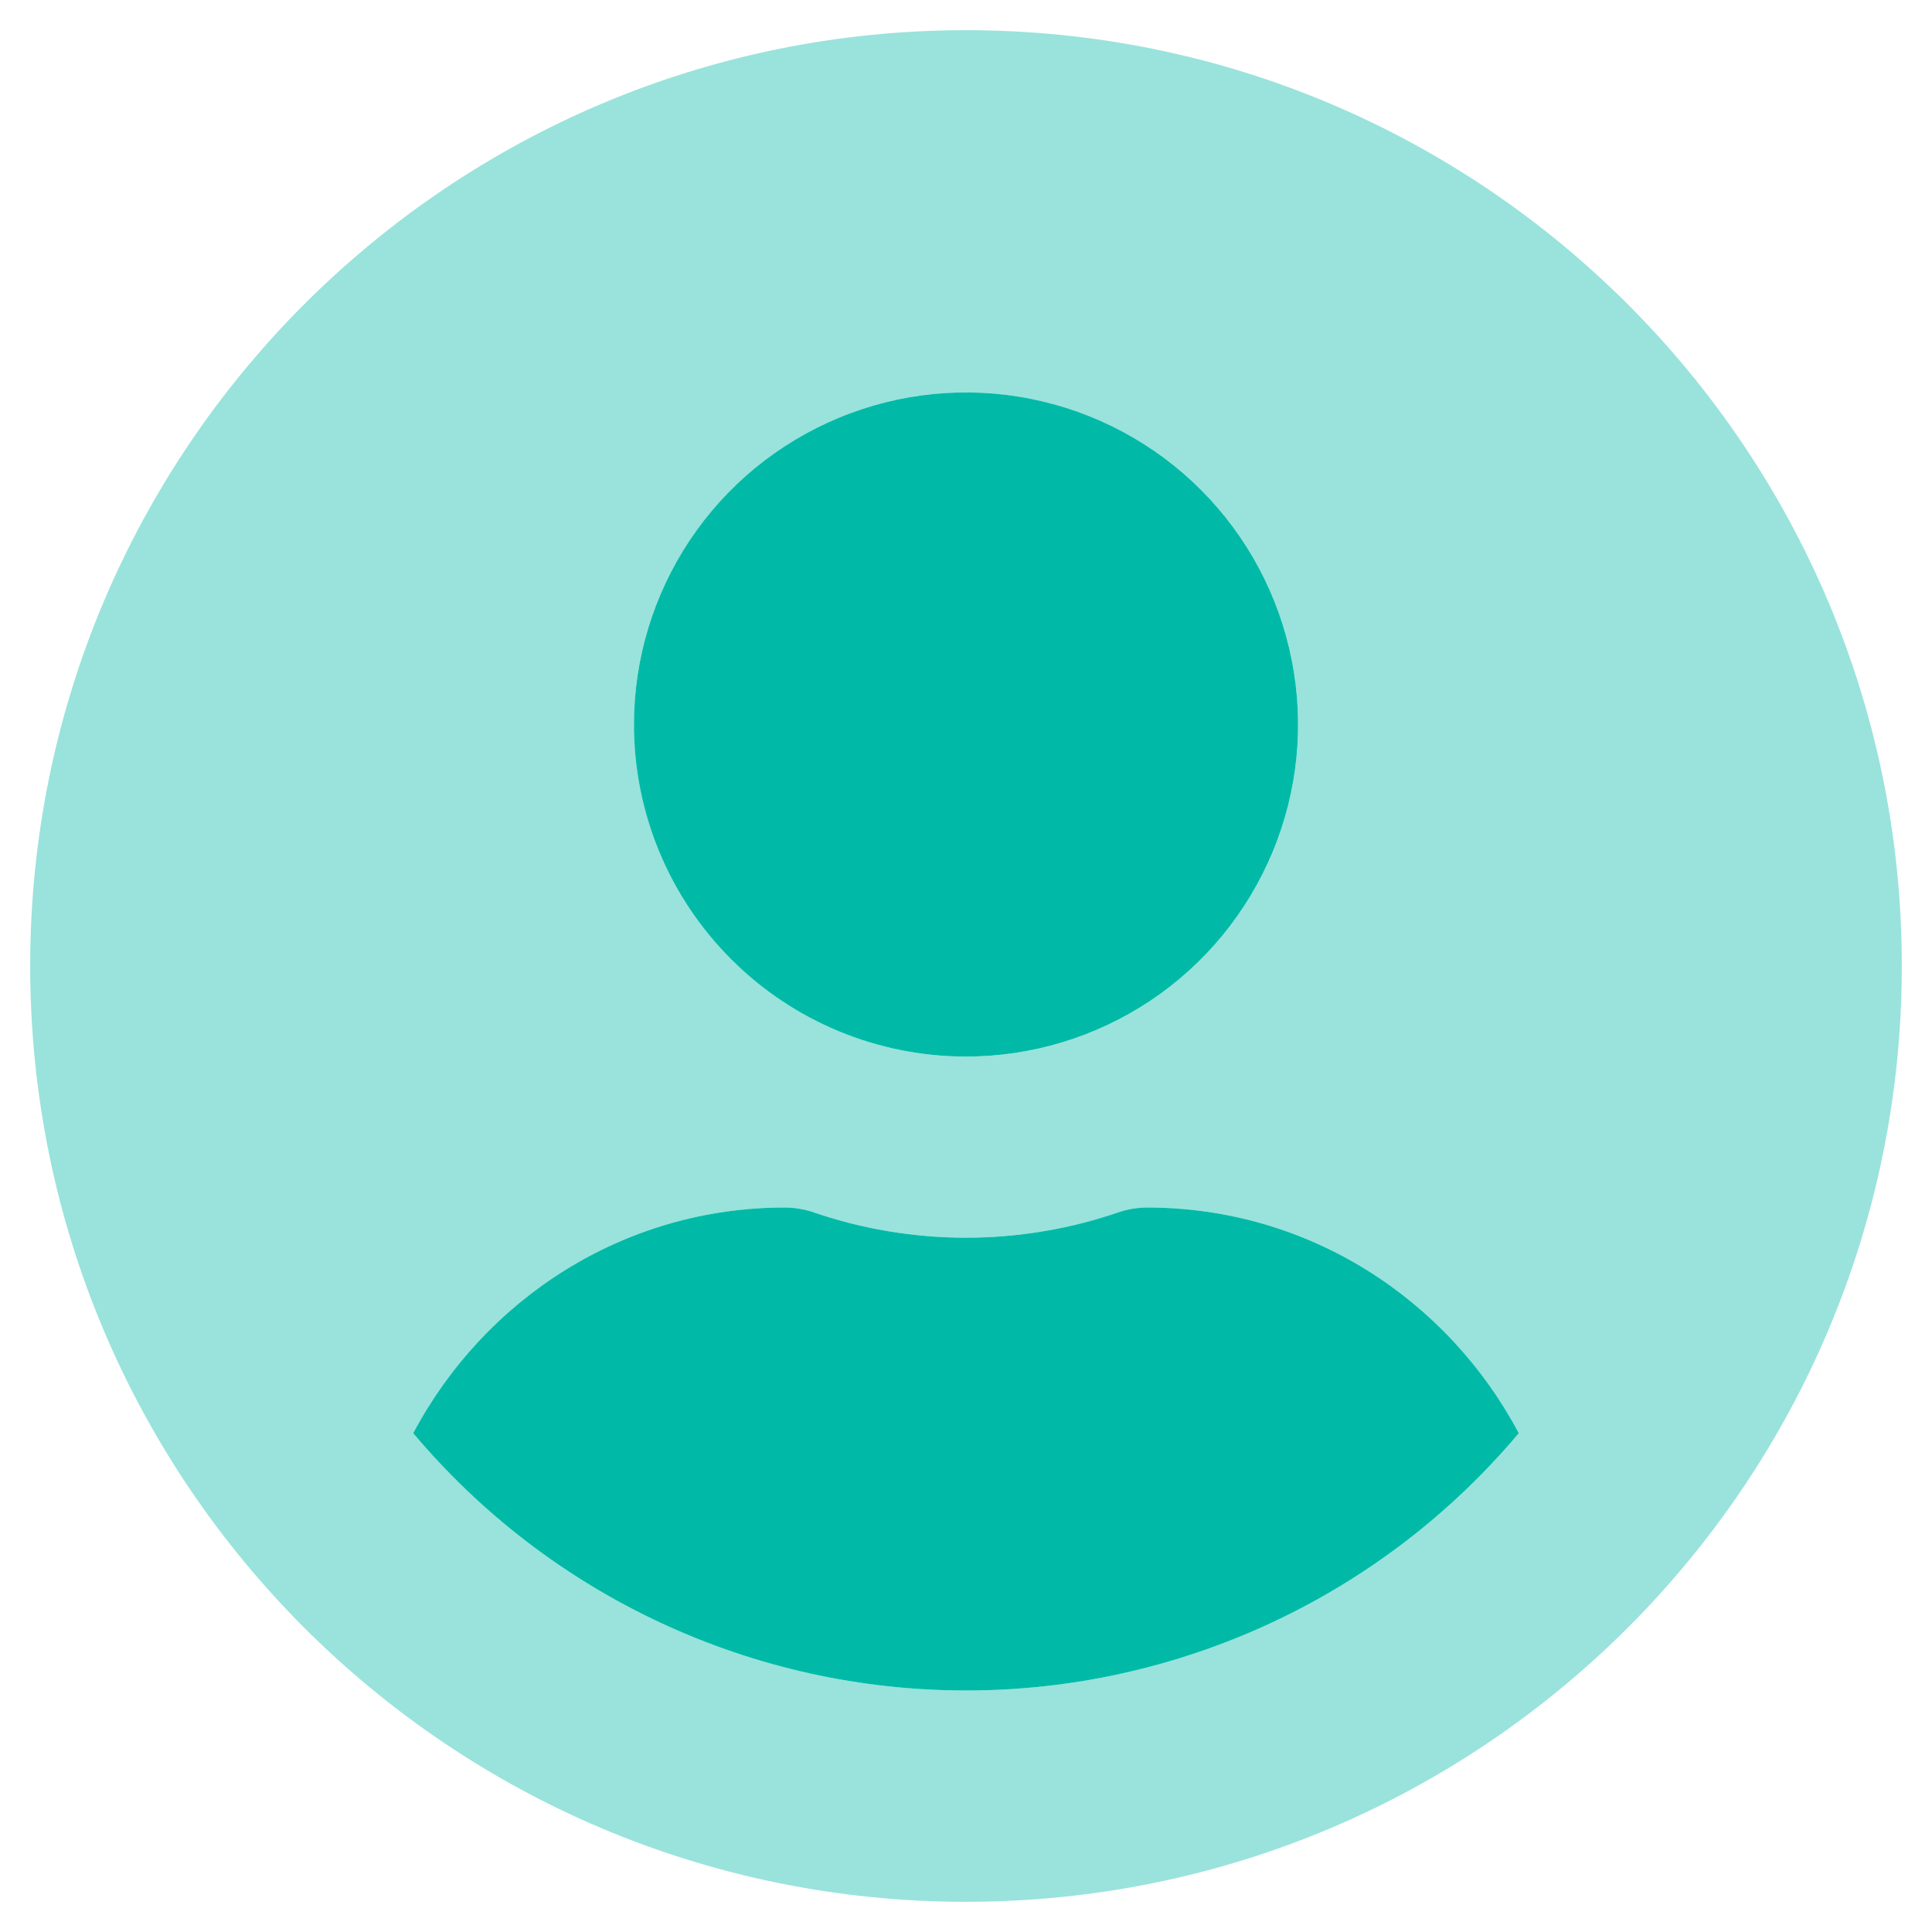
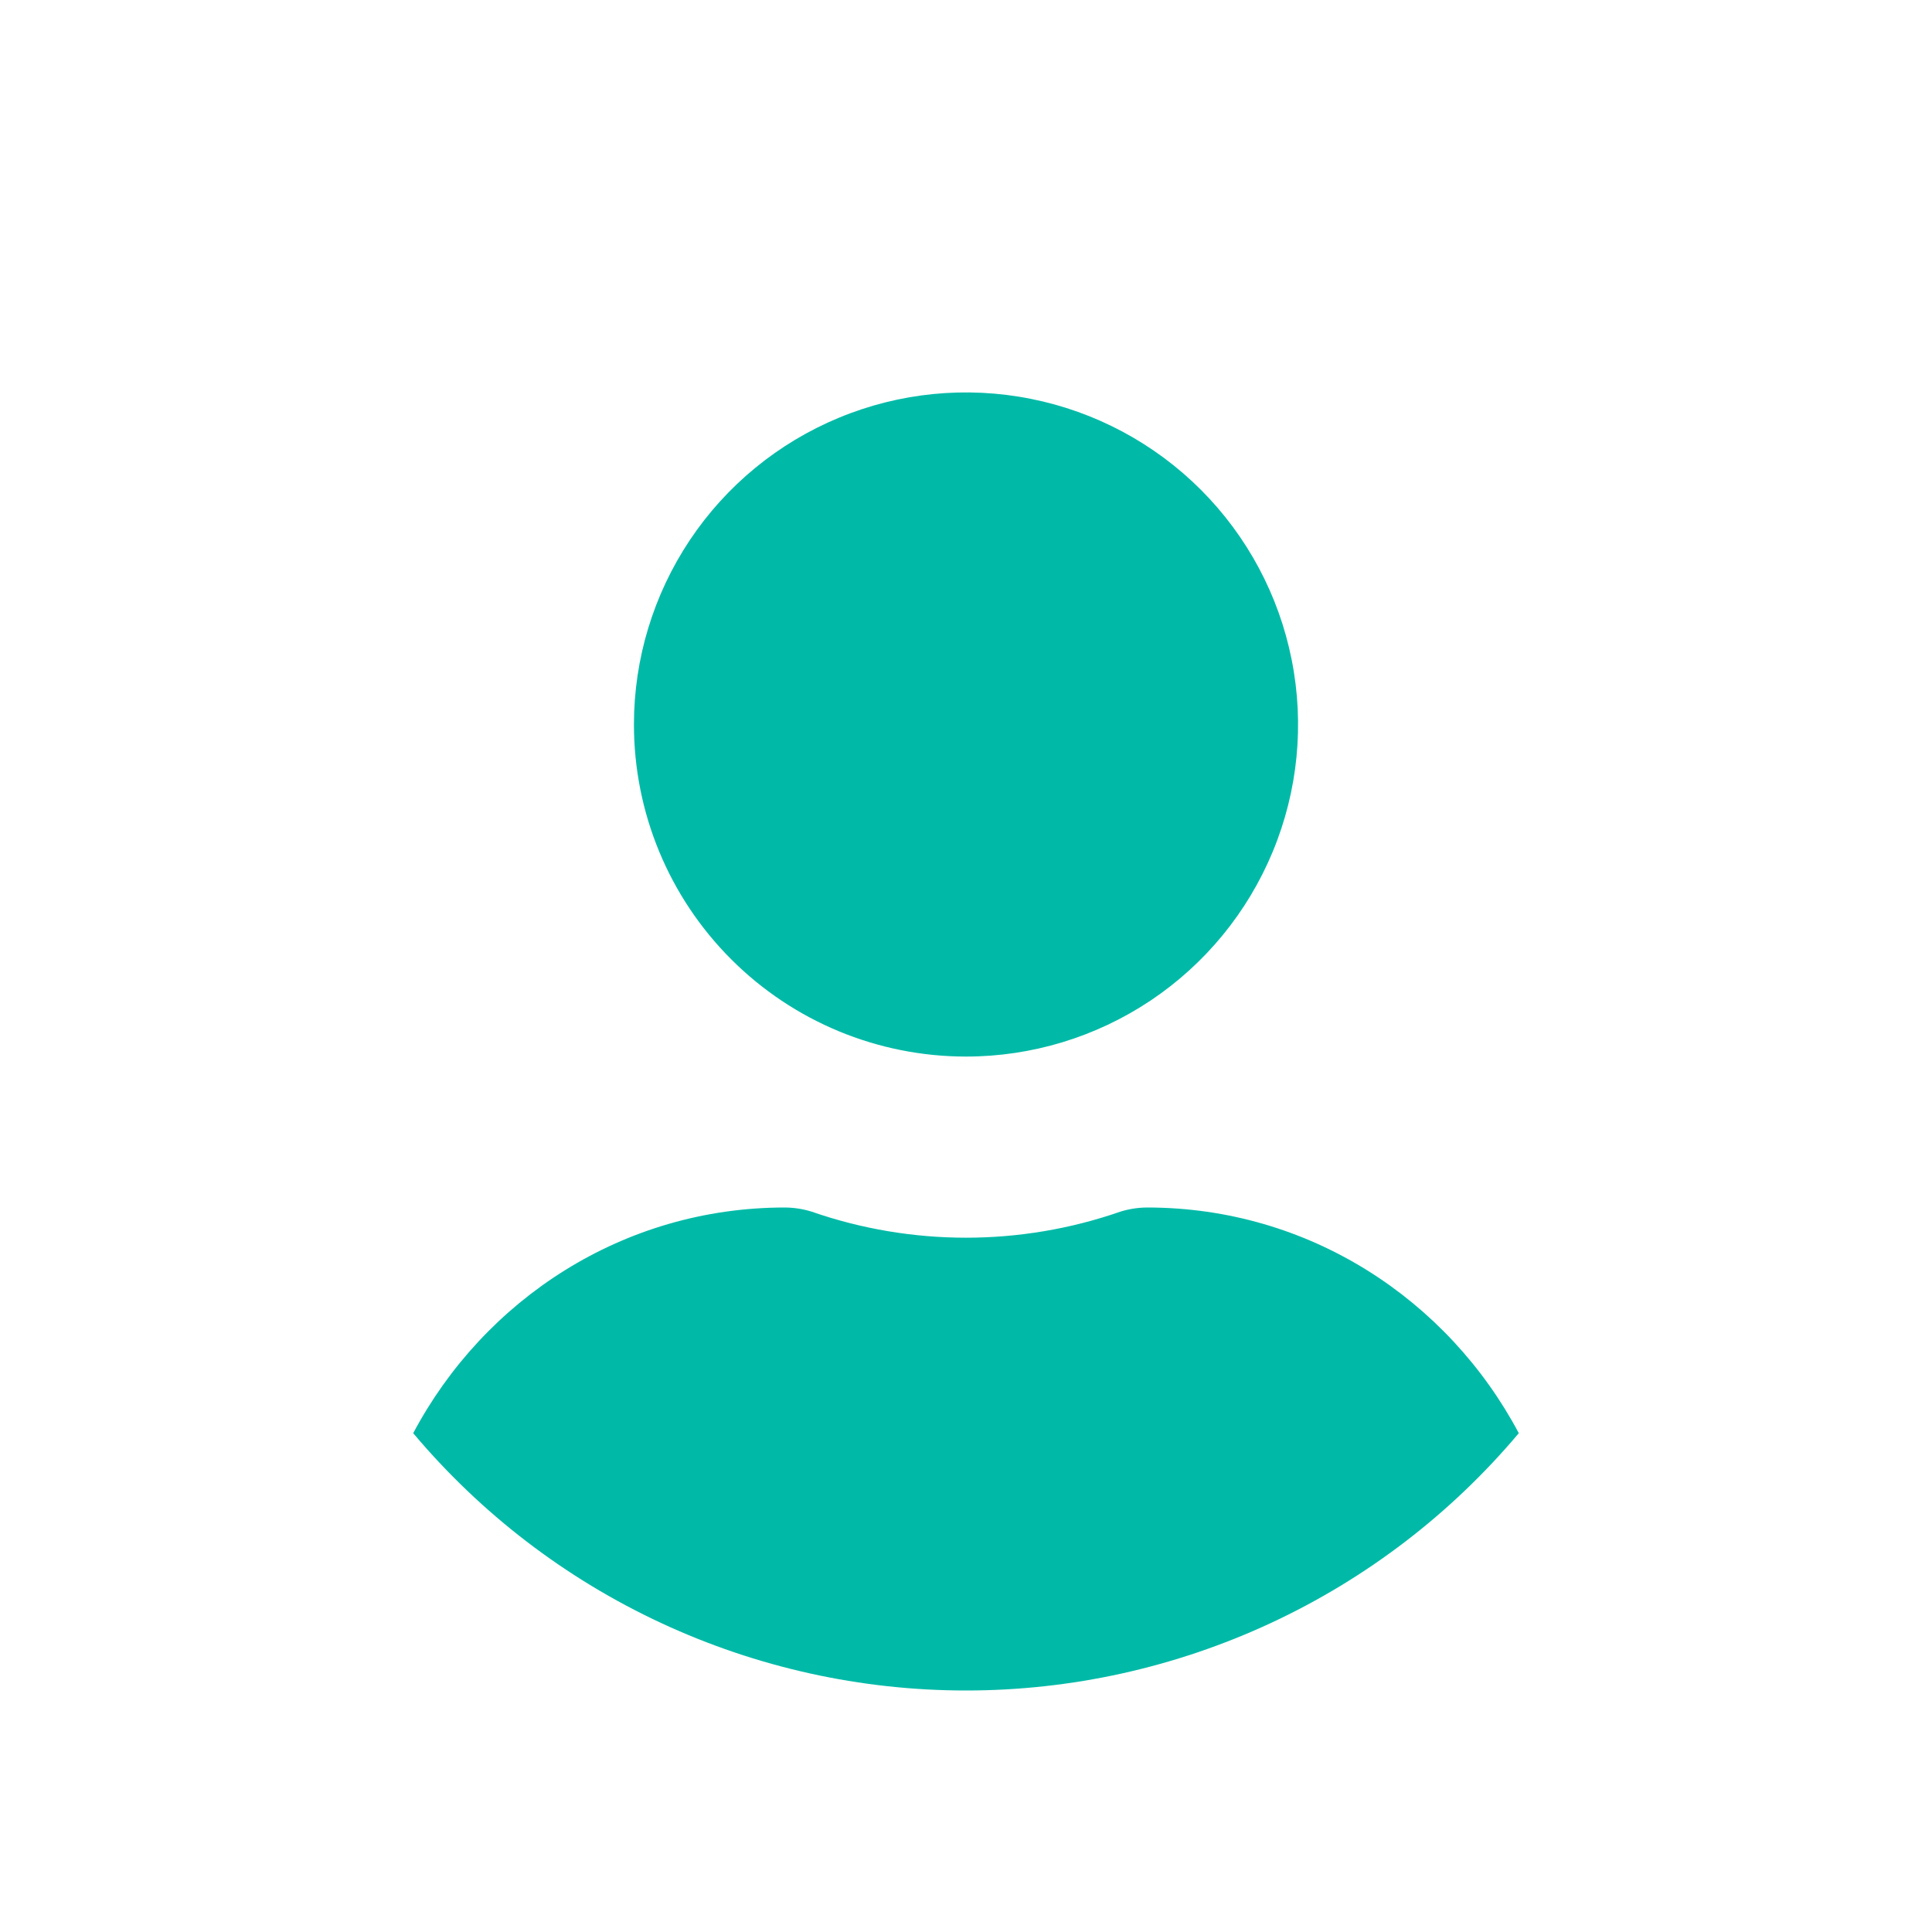
<svg xmlns="http://www.w3.org/2000/svg" width="32" height="32" viewBox="0 0 32 32" fill="none">
-   <path opacity="0.4" d="M16 0.5C7.438 0.5 0.5 7.438 0.5 16C0.5 24.562 7.438 31.5 16 31.5C24.562 31.5 31.5 24.562 31.5 16C31.5 7.438 24.562 0.5 16 0.5ZM16 6.5C17.088 6.5 18.151 6.823 19.056 7.427C19.96 8.031 20.665 8.89 21.081 9.895C21.498 10.9 21.607 12.006 21.394 13.073C21.182 14.14 20.658 15.12 19.889 15.889C19.12 16.658 18.14 17.182 17.073 17.394C16.006 17.607 14.9 17.498 13.895 17.081C12.89 16.665 12.031 15.96 11.427 15.056C10.823 14.151 10.5 13.088 10.5 12C10.5 10.541 11.079 9.142 12.111 8.111C13.142 7.079 14.541 6.5 16 6.5ZM16 28C14.255 27.999 12.532 27.617 10.951 26.881C9.369 26.145 7.967 25.072 6.844 23.738C8.019 21.525 10.319 20 13 20C13.15 20.001 13.3 20.024 13.444 20.069C15.099 20.644 16.901 20.644 18.556 20.069C18.7 20.024 18.849 20.001 19 20C21.681 20 23.981 21.525 25.156 23.738C24.033 25.072 22.631 26.145 21.049 26.881C19.468 27.617 17.744 27.999 16 28Z" fill="#00baa7" />
  <path d="M16 17.5C17.088 17.5 18.151 17.177 19.056 16.573C19.96 15.969 20.665 15.11 21.081 14.105C21.498 13.1 21.607 11.994 21.394 10.927C21.182 9.86 20.658 8.88 19.889 8.111C19.12 7.342 18.14 6.818 17.073 6.606C16.006 6.393 14.9 6.502 13.895 6.919C12.89 7.335 12.031 8.04 11.427 8.944C10.823 9.849 10.5 10.912 10.5 12C10.5 13.459 11.079 14.858 12.111 15.889C13.142 16.921 14.541 17.5 16 17.5ZM19 20C18.849 20.001 18.7 20.024 18.556 20.069C16.901 20.644 15.099 20.644 13.444 20.069C13.3 20.024 13.15 20.001 13 20C10.319 20 8.019 21.525 6.844 23.738C7.967 25.073 9.368 26.146 10.95 26.882C12.532 27.618 14.255 28 16 28C17.745 28 19.468 27.618 21.05 26.882C22.632 26.146 24.033 25.073 25.156 23.738C23.981 21.525 21.681 20 19 20Z" fill="#00baa7" />
</svg>